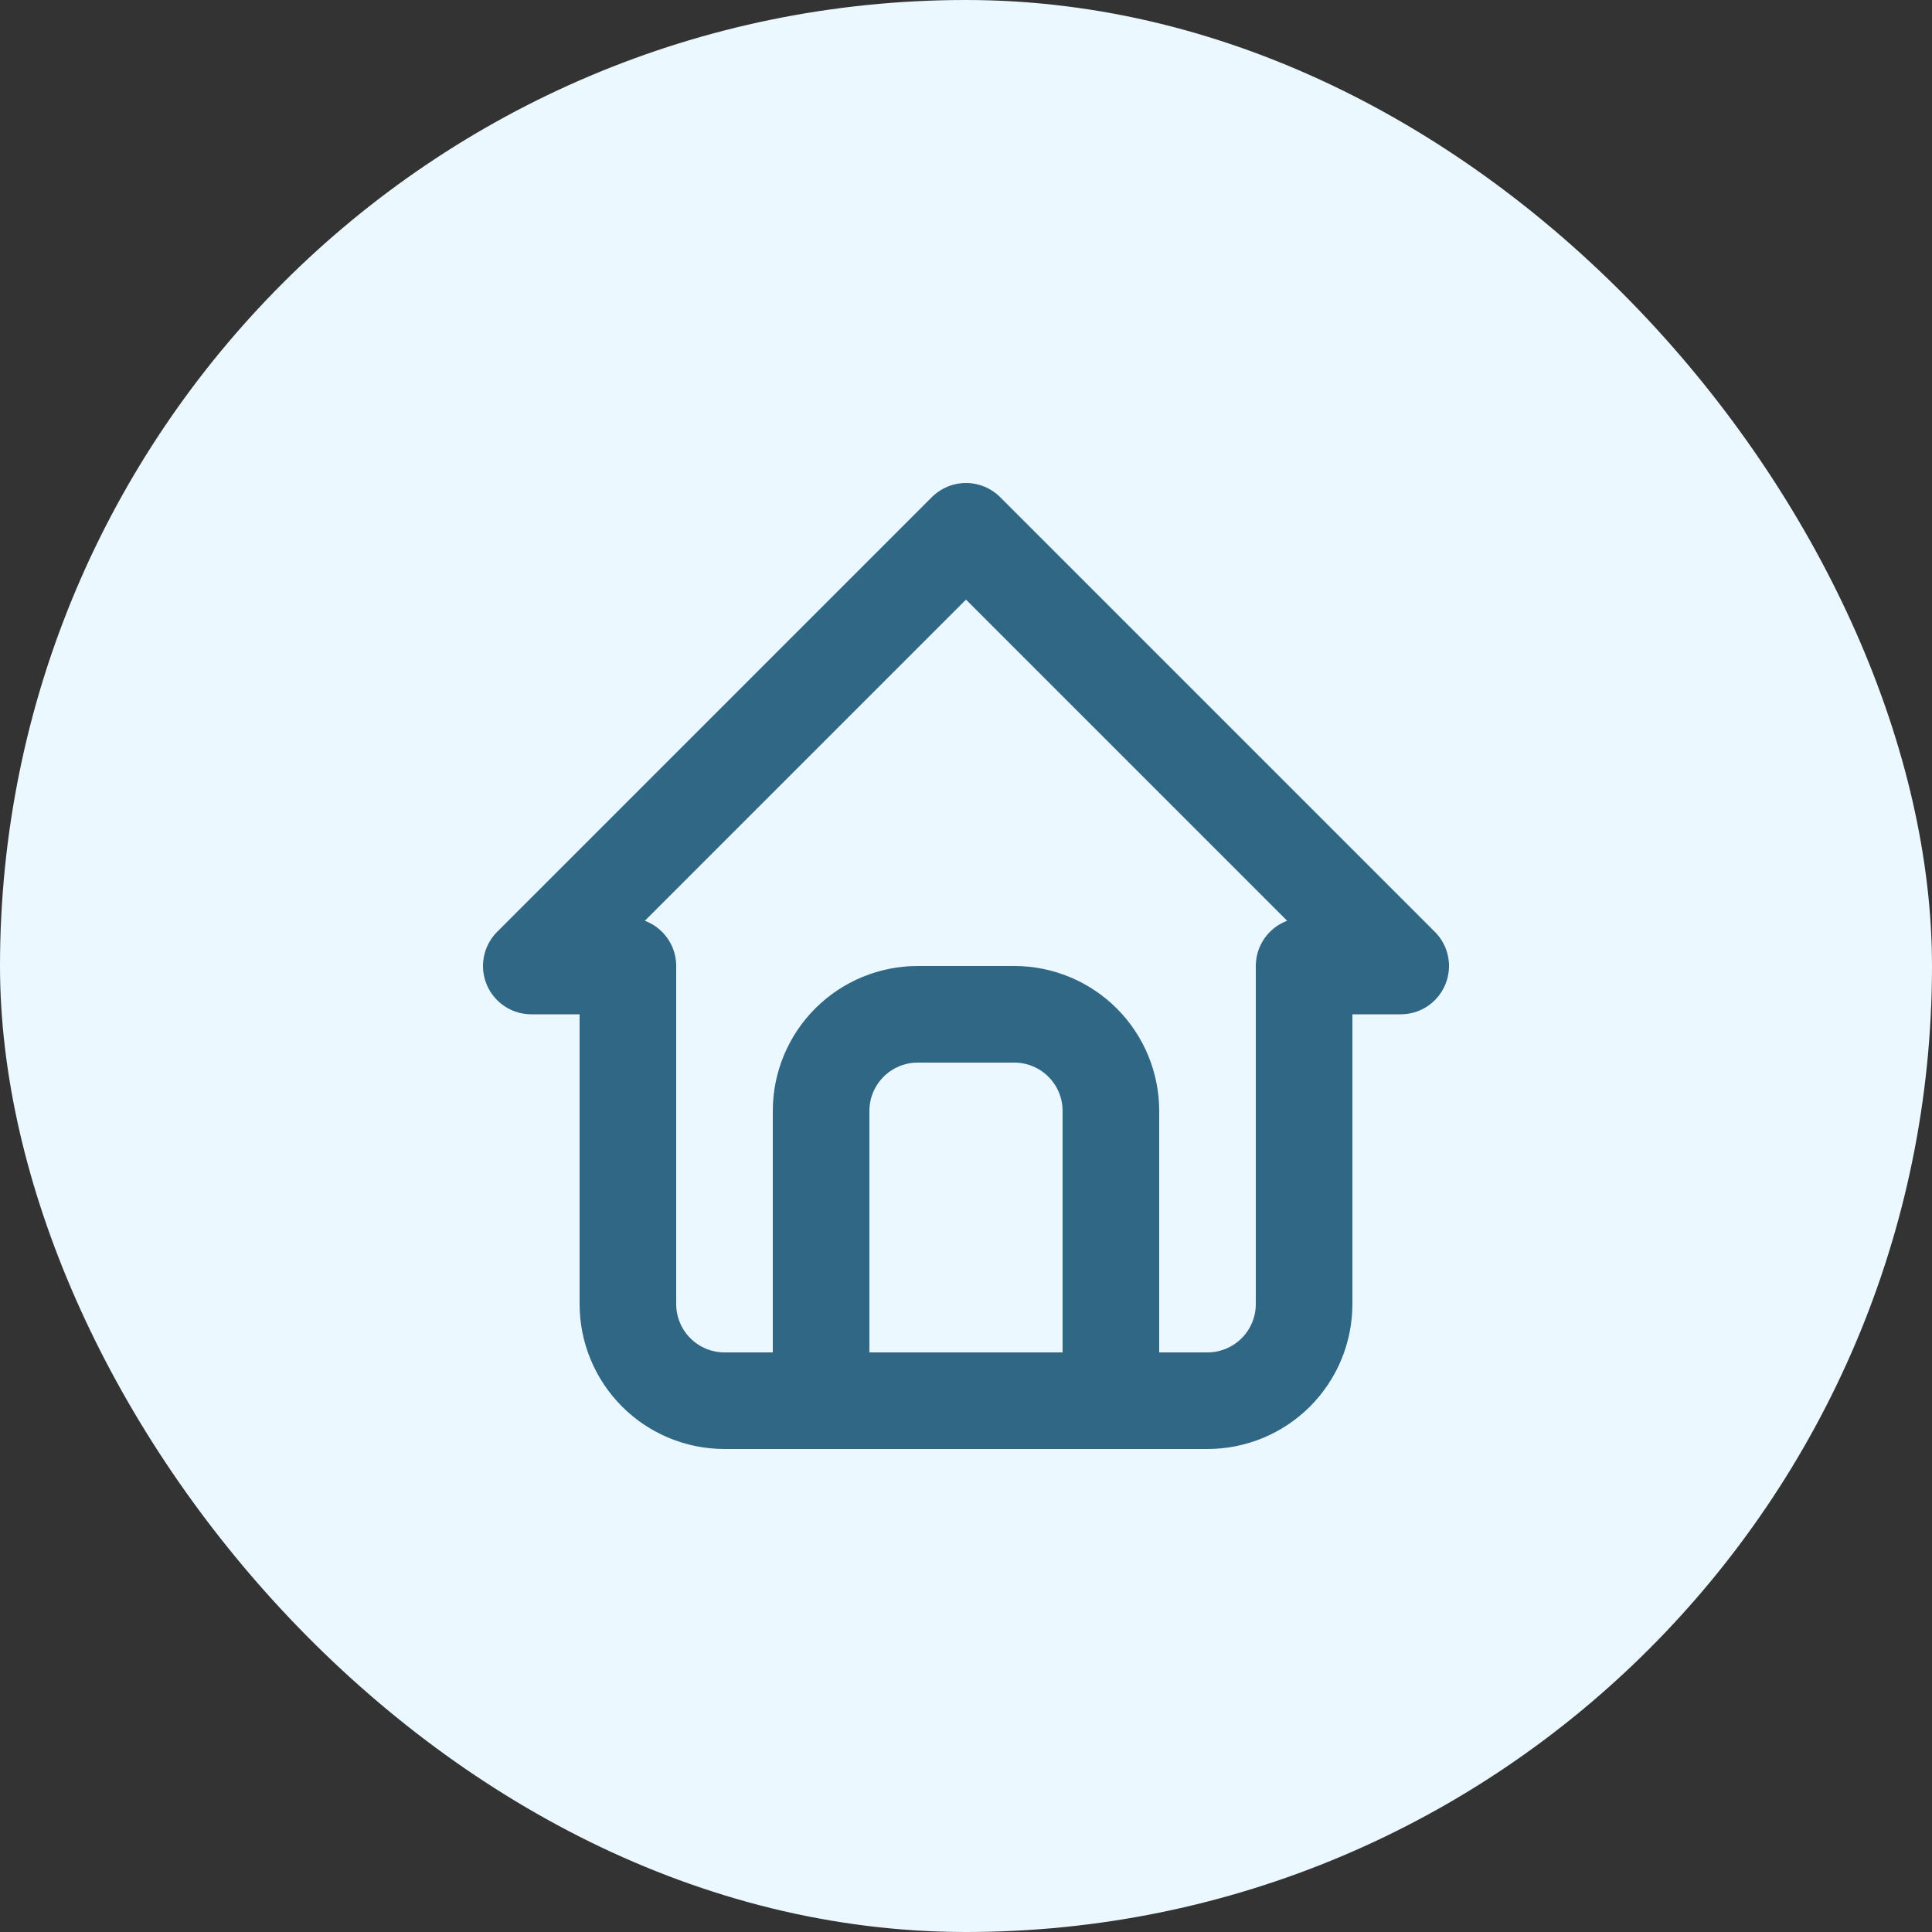
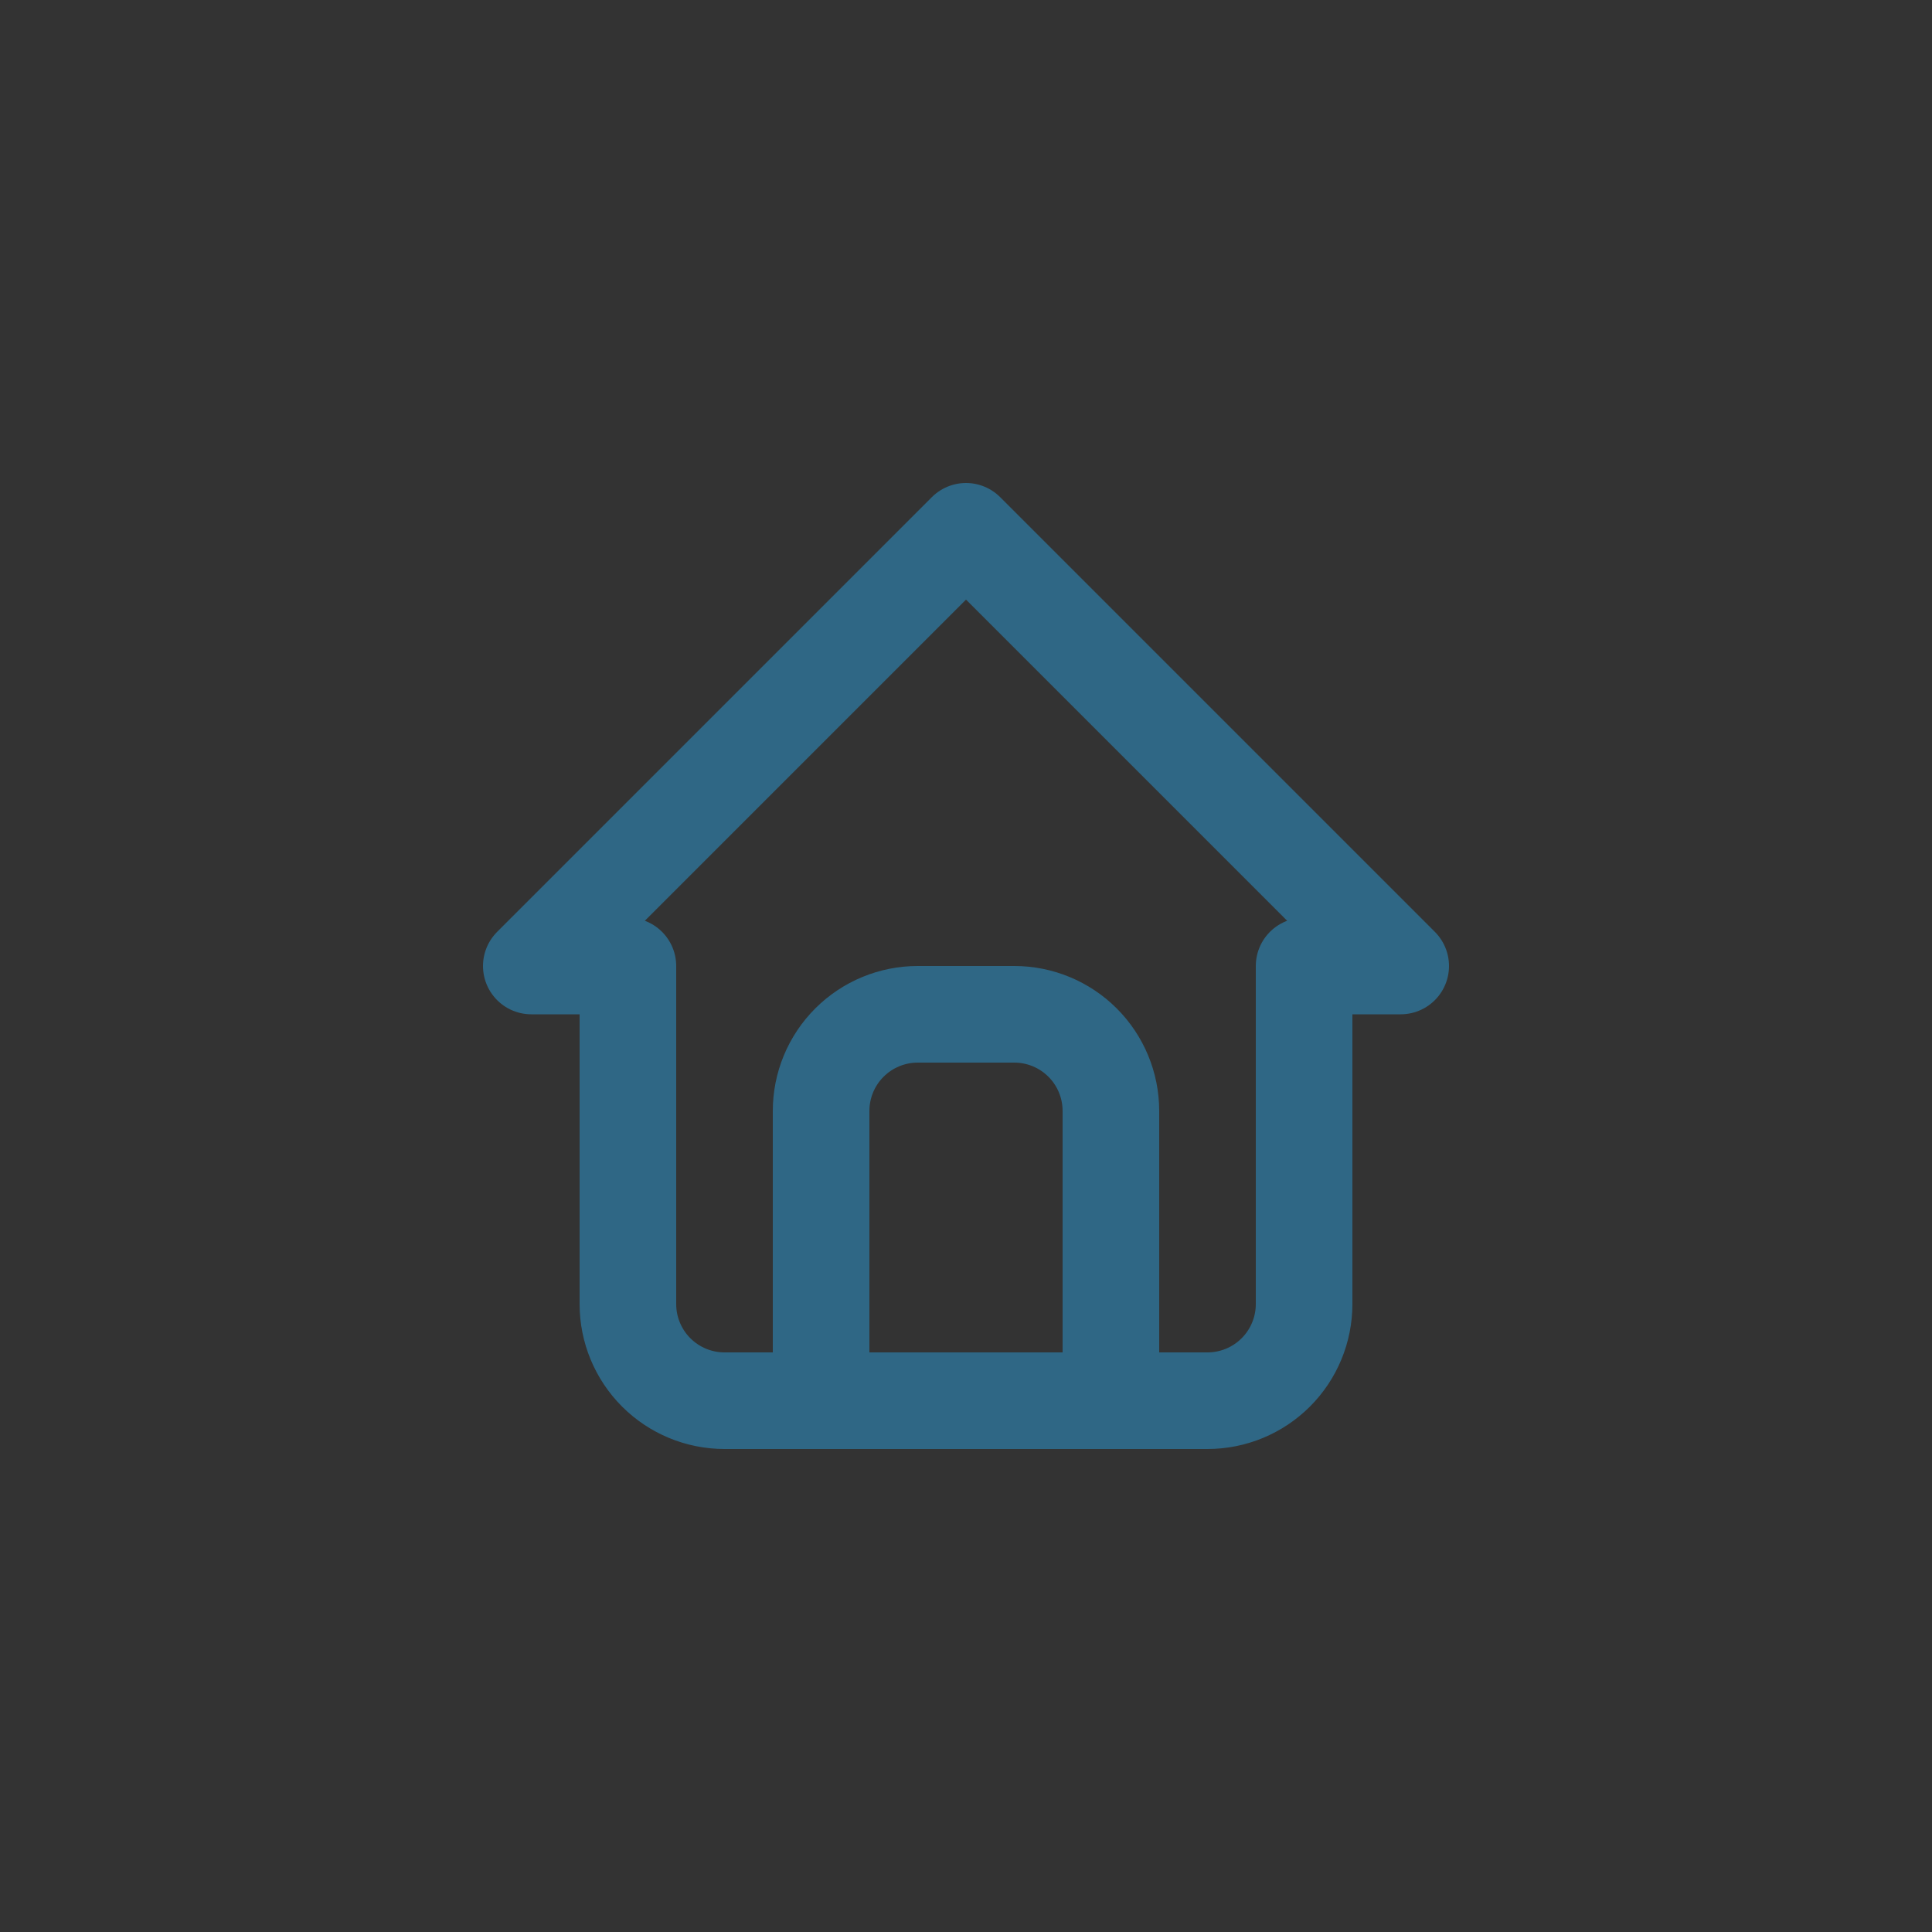
<svg xmlns="http://www.w3.org/2000/svg" width="40" height="40" viewBox="0 0 40 40" fill="none">
  <rect x="0" y="0" width="40" height="40" fill="#333333" stroke="none" />
-   <rect width="40" height="40" rx="20" fill="#EBF8FF" />
  <path d="M17 29V23C17 22.47 17.211 21.961 17.586 21.586C17.961 21.211 18.47 21 19 21H21C21.53 21 22.039 21.211 22.414 21.586C22.789 21.961 23 22.47 23 23V29M13 20H11L20 11L29 20H27V27C27 27.53 26.789 28.039 26.414 28.414C26.039 28.789 25.53 29 25 29H15C14.47 29 13.961 28.789 13.586 28.414C13.211 28.039 13 27.53 13 27V20Z" stroke="#2F6785" stroke-width="2" stroke-linecap="round" stroke-linejoin="round" />
</svg>